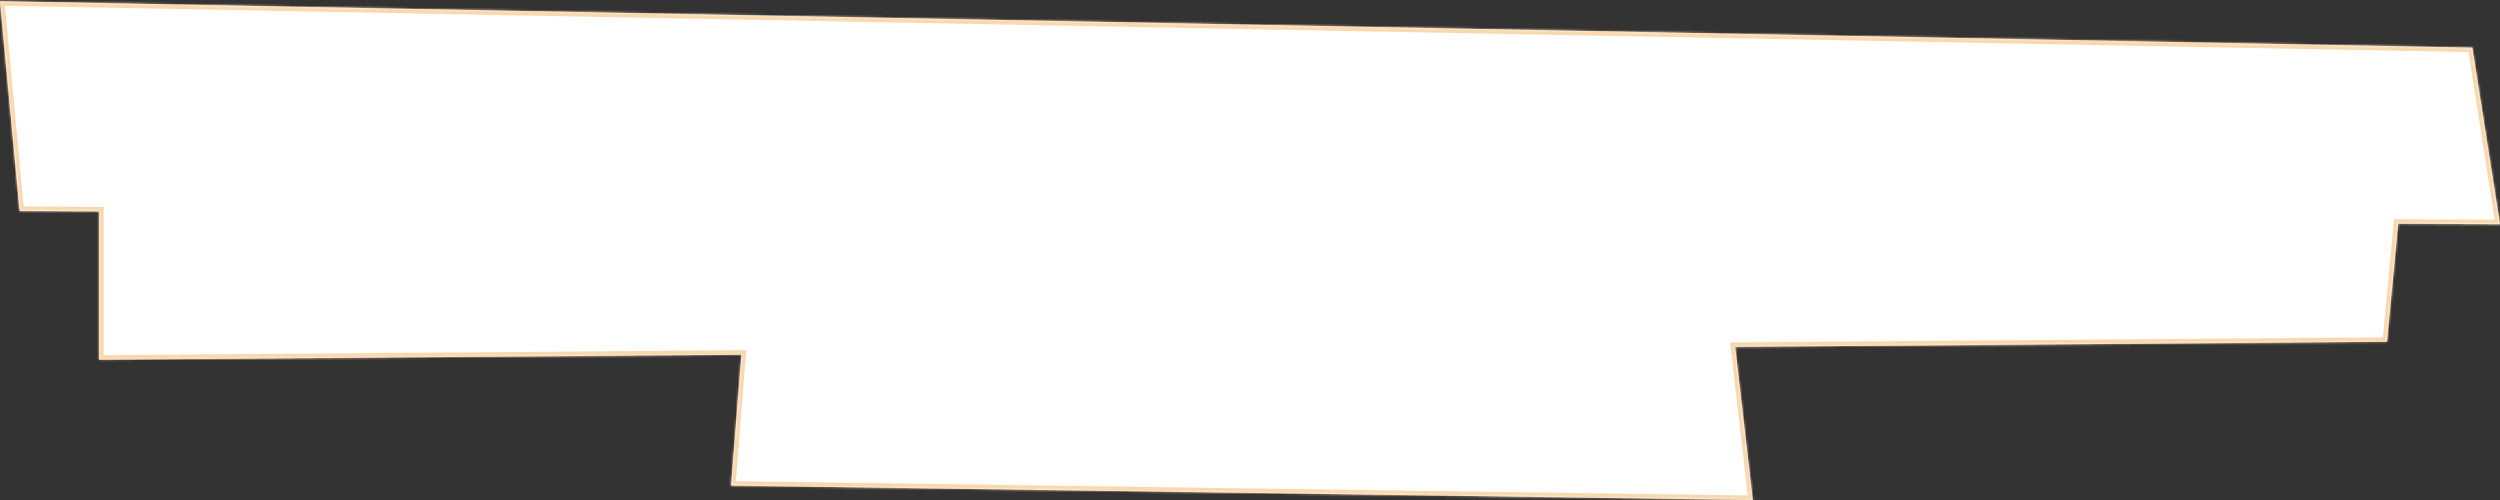
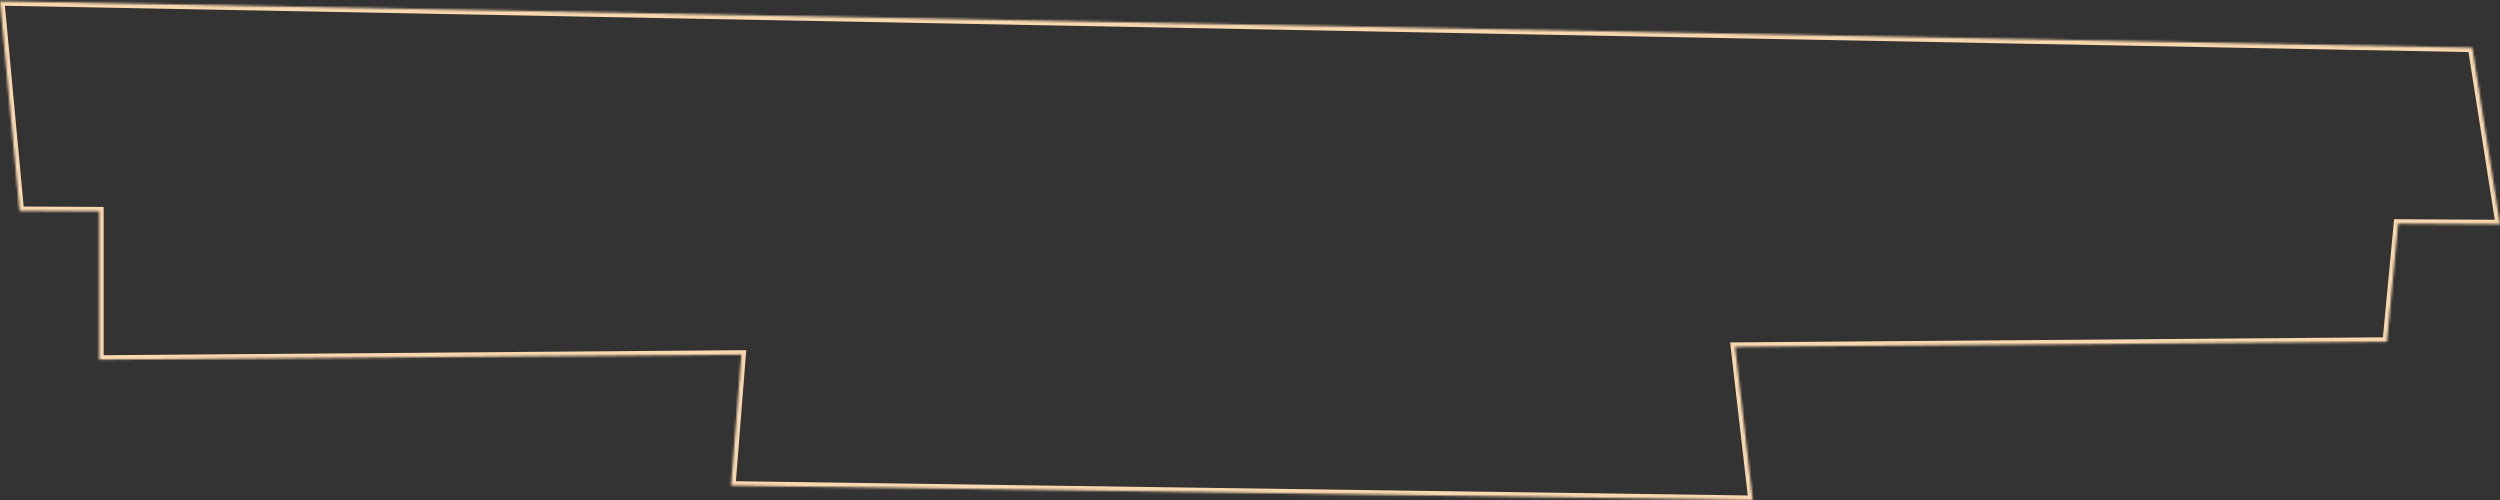
<svg xmlns="http://www.w3.org/2000/svg" width="1120" height="224" viewBox="0 0 1120 224" fill="none">
  <rect x="0" y="0" width="1120" height="224" fill="#333333" stroke="none" />
  <mask id="path-1-inside-1" fill="white">
    <path fill-rule="evenodd" clip-rule="evenodd" d="M0 0.546L1107.6 21.36L1120 100.456L1074.38 100.211L1069.37 153.096L777.341 155.392L785.24 224L327.528 217.554L332.152 158.892L44.428 161.154V94.699L8.782 94.509L0 0.546Z" />
  </mask>
-   <path fill-rule="evenodd" clip-rule="evenodd" d="M0 0.546L1107.6 21.36L1120 100.456L1074.38 100.211L1069.37 153.096L777.341 155.392L785.24 224L327.528 217.554L332.152 158.892L44.428 161.154V94.699L8.782 94.509L0 0.546Z" fill="white" />
  <path d="M1107.6 21.36L1109.58 21.051L1109.32 19.392L1107.64 19.361L1107.6 21.36ZM0 0.546L0.038 -1.454L-2.2 -1.496L-1.991 0.732L0 0.546ZM1120 100.456L1119.99 102.456L1122.34 102.468L1121.98 100.146L1120 100.456ZM1074.38 100.211L1074.39 98.212L1072.56 98.202L1072.38 100.023L1074.38 100.211ZM1069.37 153.096L1069.39 155.096L1071.19 155.082L1071.36 153.285L1069.37 153.096ZM777.341 155.392L777.325 153.392L775.099 153.41L775.354 155.621L777.341 155.392ZM785.24 224L785.212 226L787.487 226.032L787.227 223.771L785.24 224ZM327.528 217.554L325.534 217.397L325.366 219.524L327.5 219.554L327.528 217.554ZM332.152 158.892L334.146 159.049L334.318 156.875L332.137 156.892L332.152 158.892ZM44.428 161.154H42.428V163.169L44.444 163.154L44.428 161.154ZM44.428 94.699H46.428V92.71L44.439 92.7L44.428 94.699ZM8.782 94.509L6.791 94.695L6.96 96.499L8.772 96.509L8.782 94.509ZM1107.64 19.361L0.038 -1.454L-0.038 2.546L1107.56 23.36L1107.64 19.361ZM1121.98 100.146L1109.58 21.051L1105.63 21.67L1118.02 100.765L1121.98 100.146ZM1074.36 102.211L1119.99 102.456L1120.01 98.456L1074.39 98.212L1074.36 102.211ZM1071.36 153.285L1076.37 100.4L1072.38 100.023L1067.38 152.908L1071.36 153.285ZM777.356 157.392L1069.39 155.096L1069.36 151.096L777.325 153.392L777.356 157.392ZM775.354 155.621L783.253 224.229L787.227 223.771L779.327 155.163L775.354 155.621ZM785.268 222L327.556 215.554L327.5 219.554L785.212 226L785.268 222ZM329.522 217.711L334.146 159.049L330.159 158.735L325.534 217.397L329.522 217.711ZM44.444 163.154L332.168 160.892L332.137 156.892L44.413 159.154L44.444 163.154ZM42.428 94.699V161.154H46.428V94.699H42.428ZM8.772 96.509L44.417 96.699L44.439 92.7L8.793 92.509L8.772 96.509ZM-1.991 0.732L6.791 94.695L10.774 94.323L1.991 0.36L-1.991 0.732Z" fill="#F9D8AF" mask="url(#path-1-inside-1)" />
</svg>